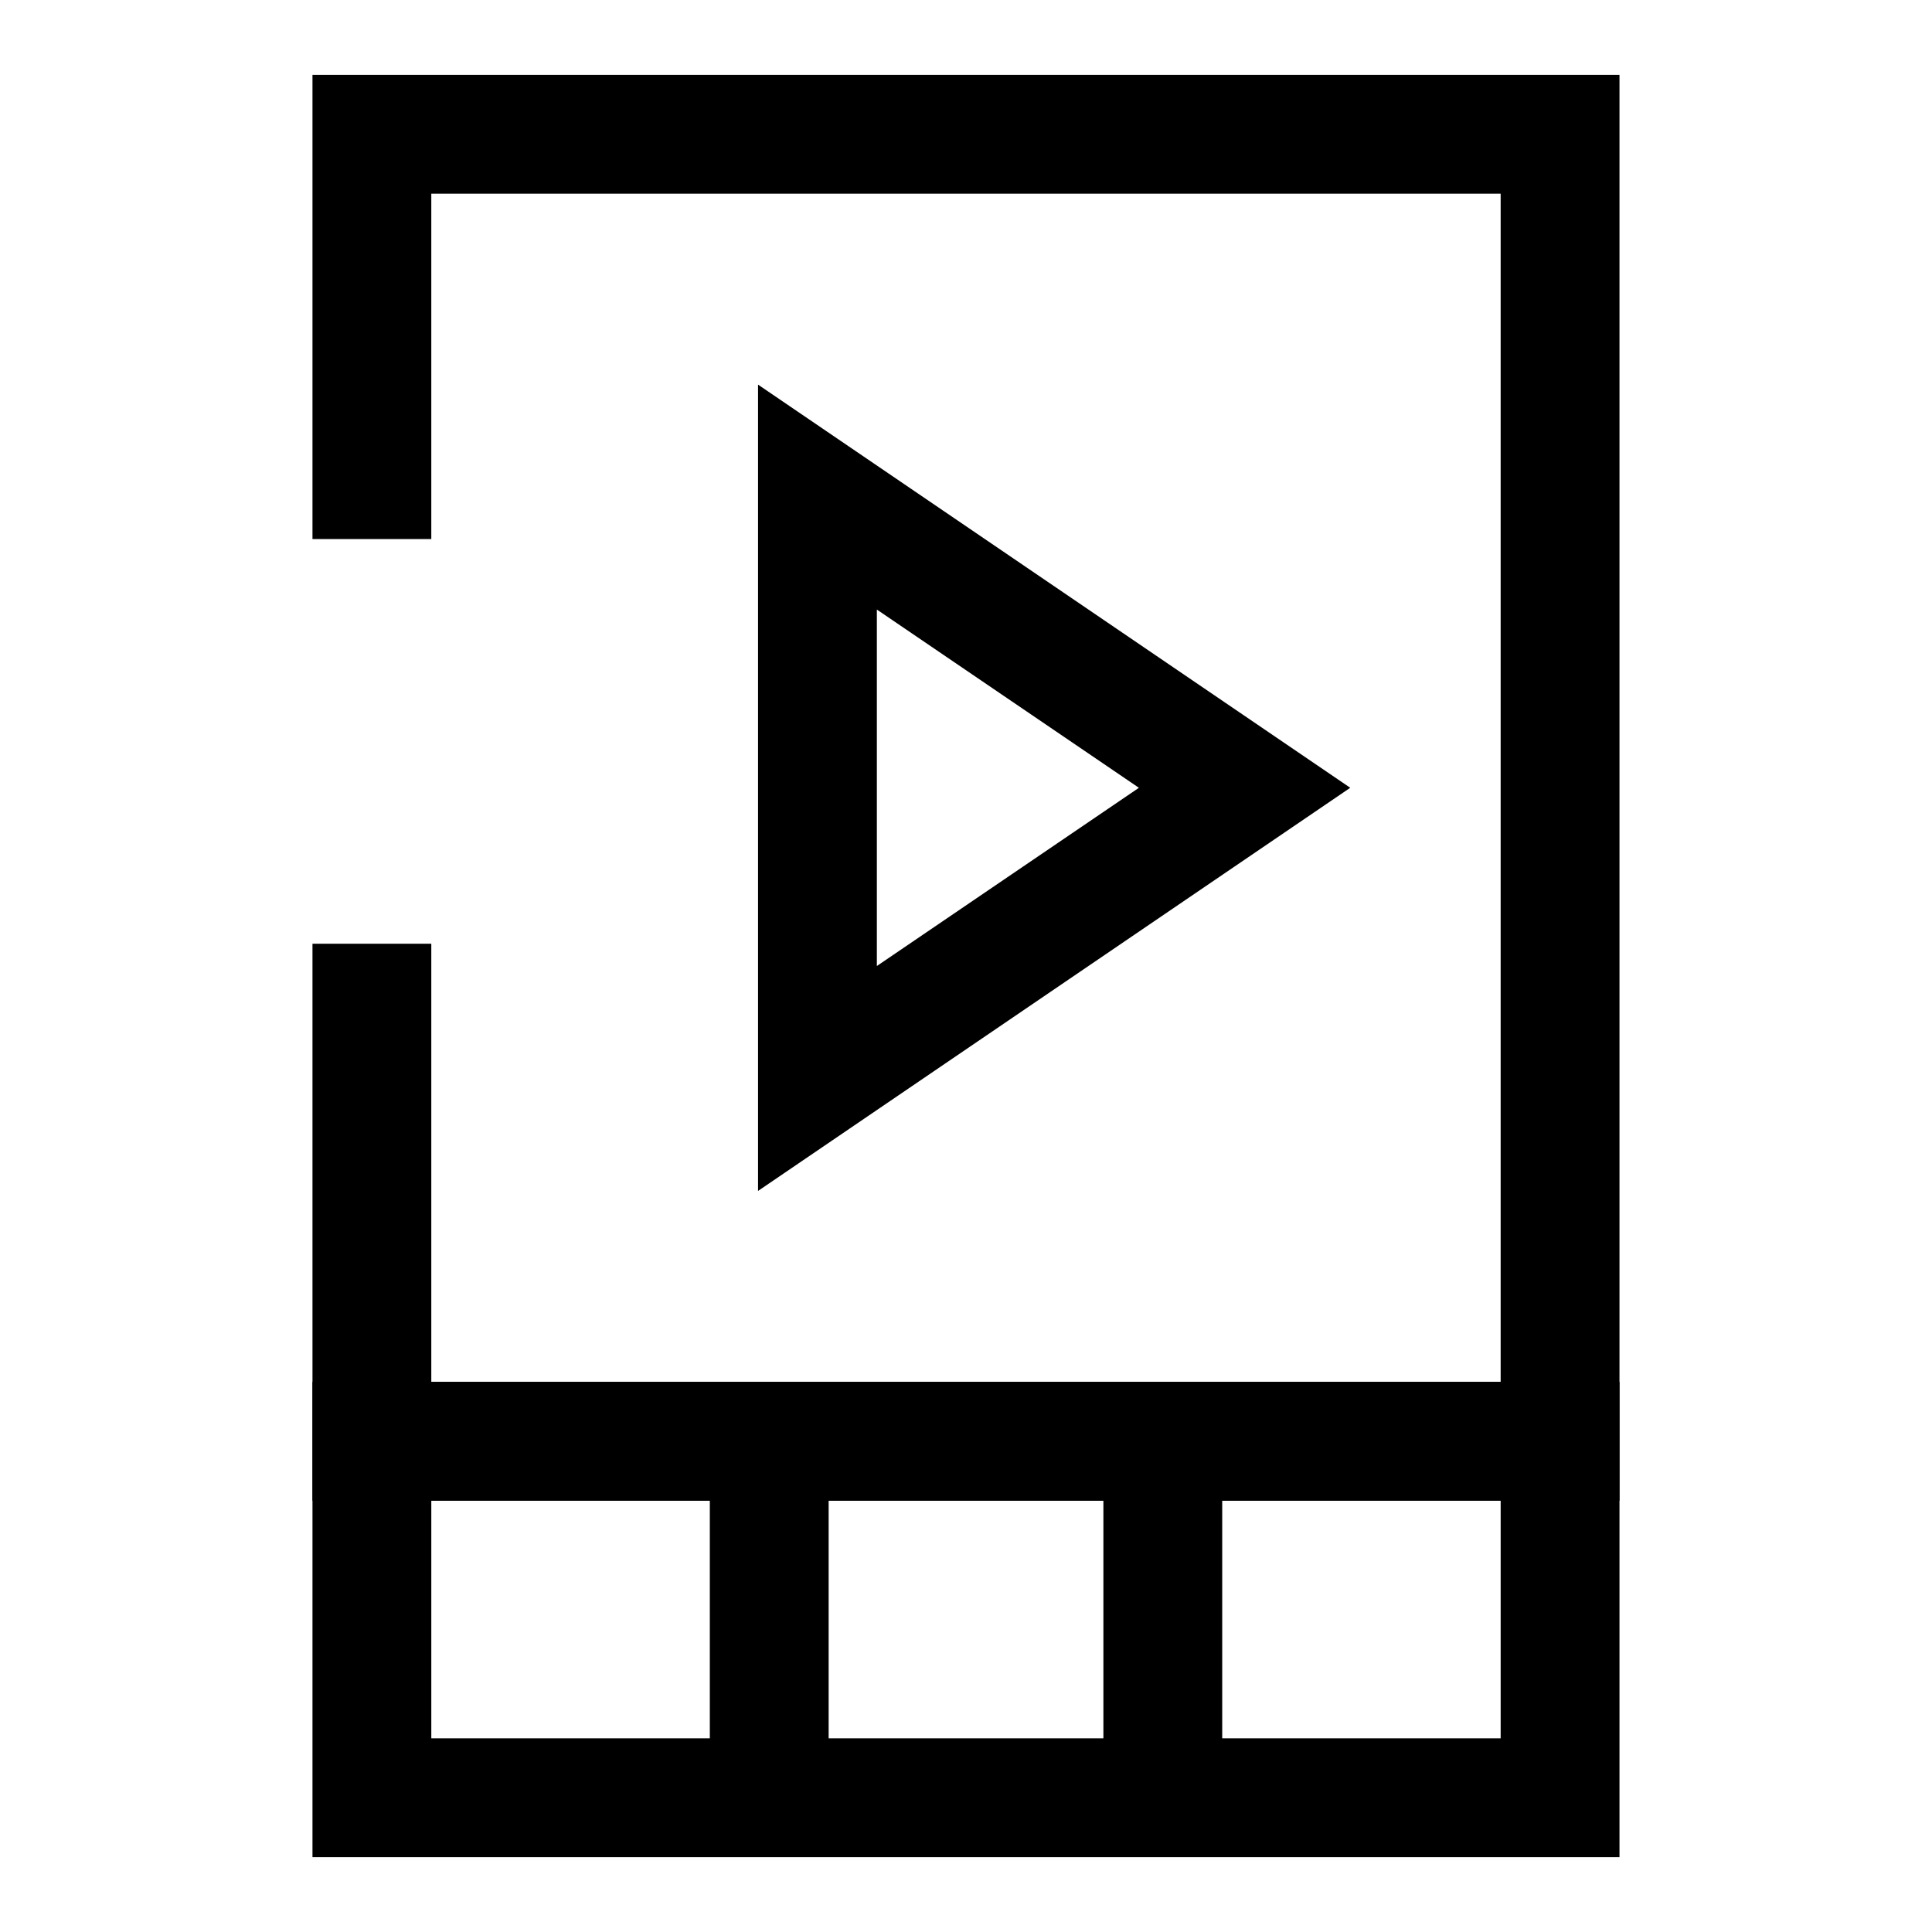
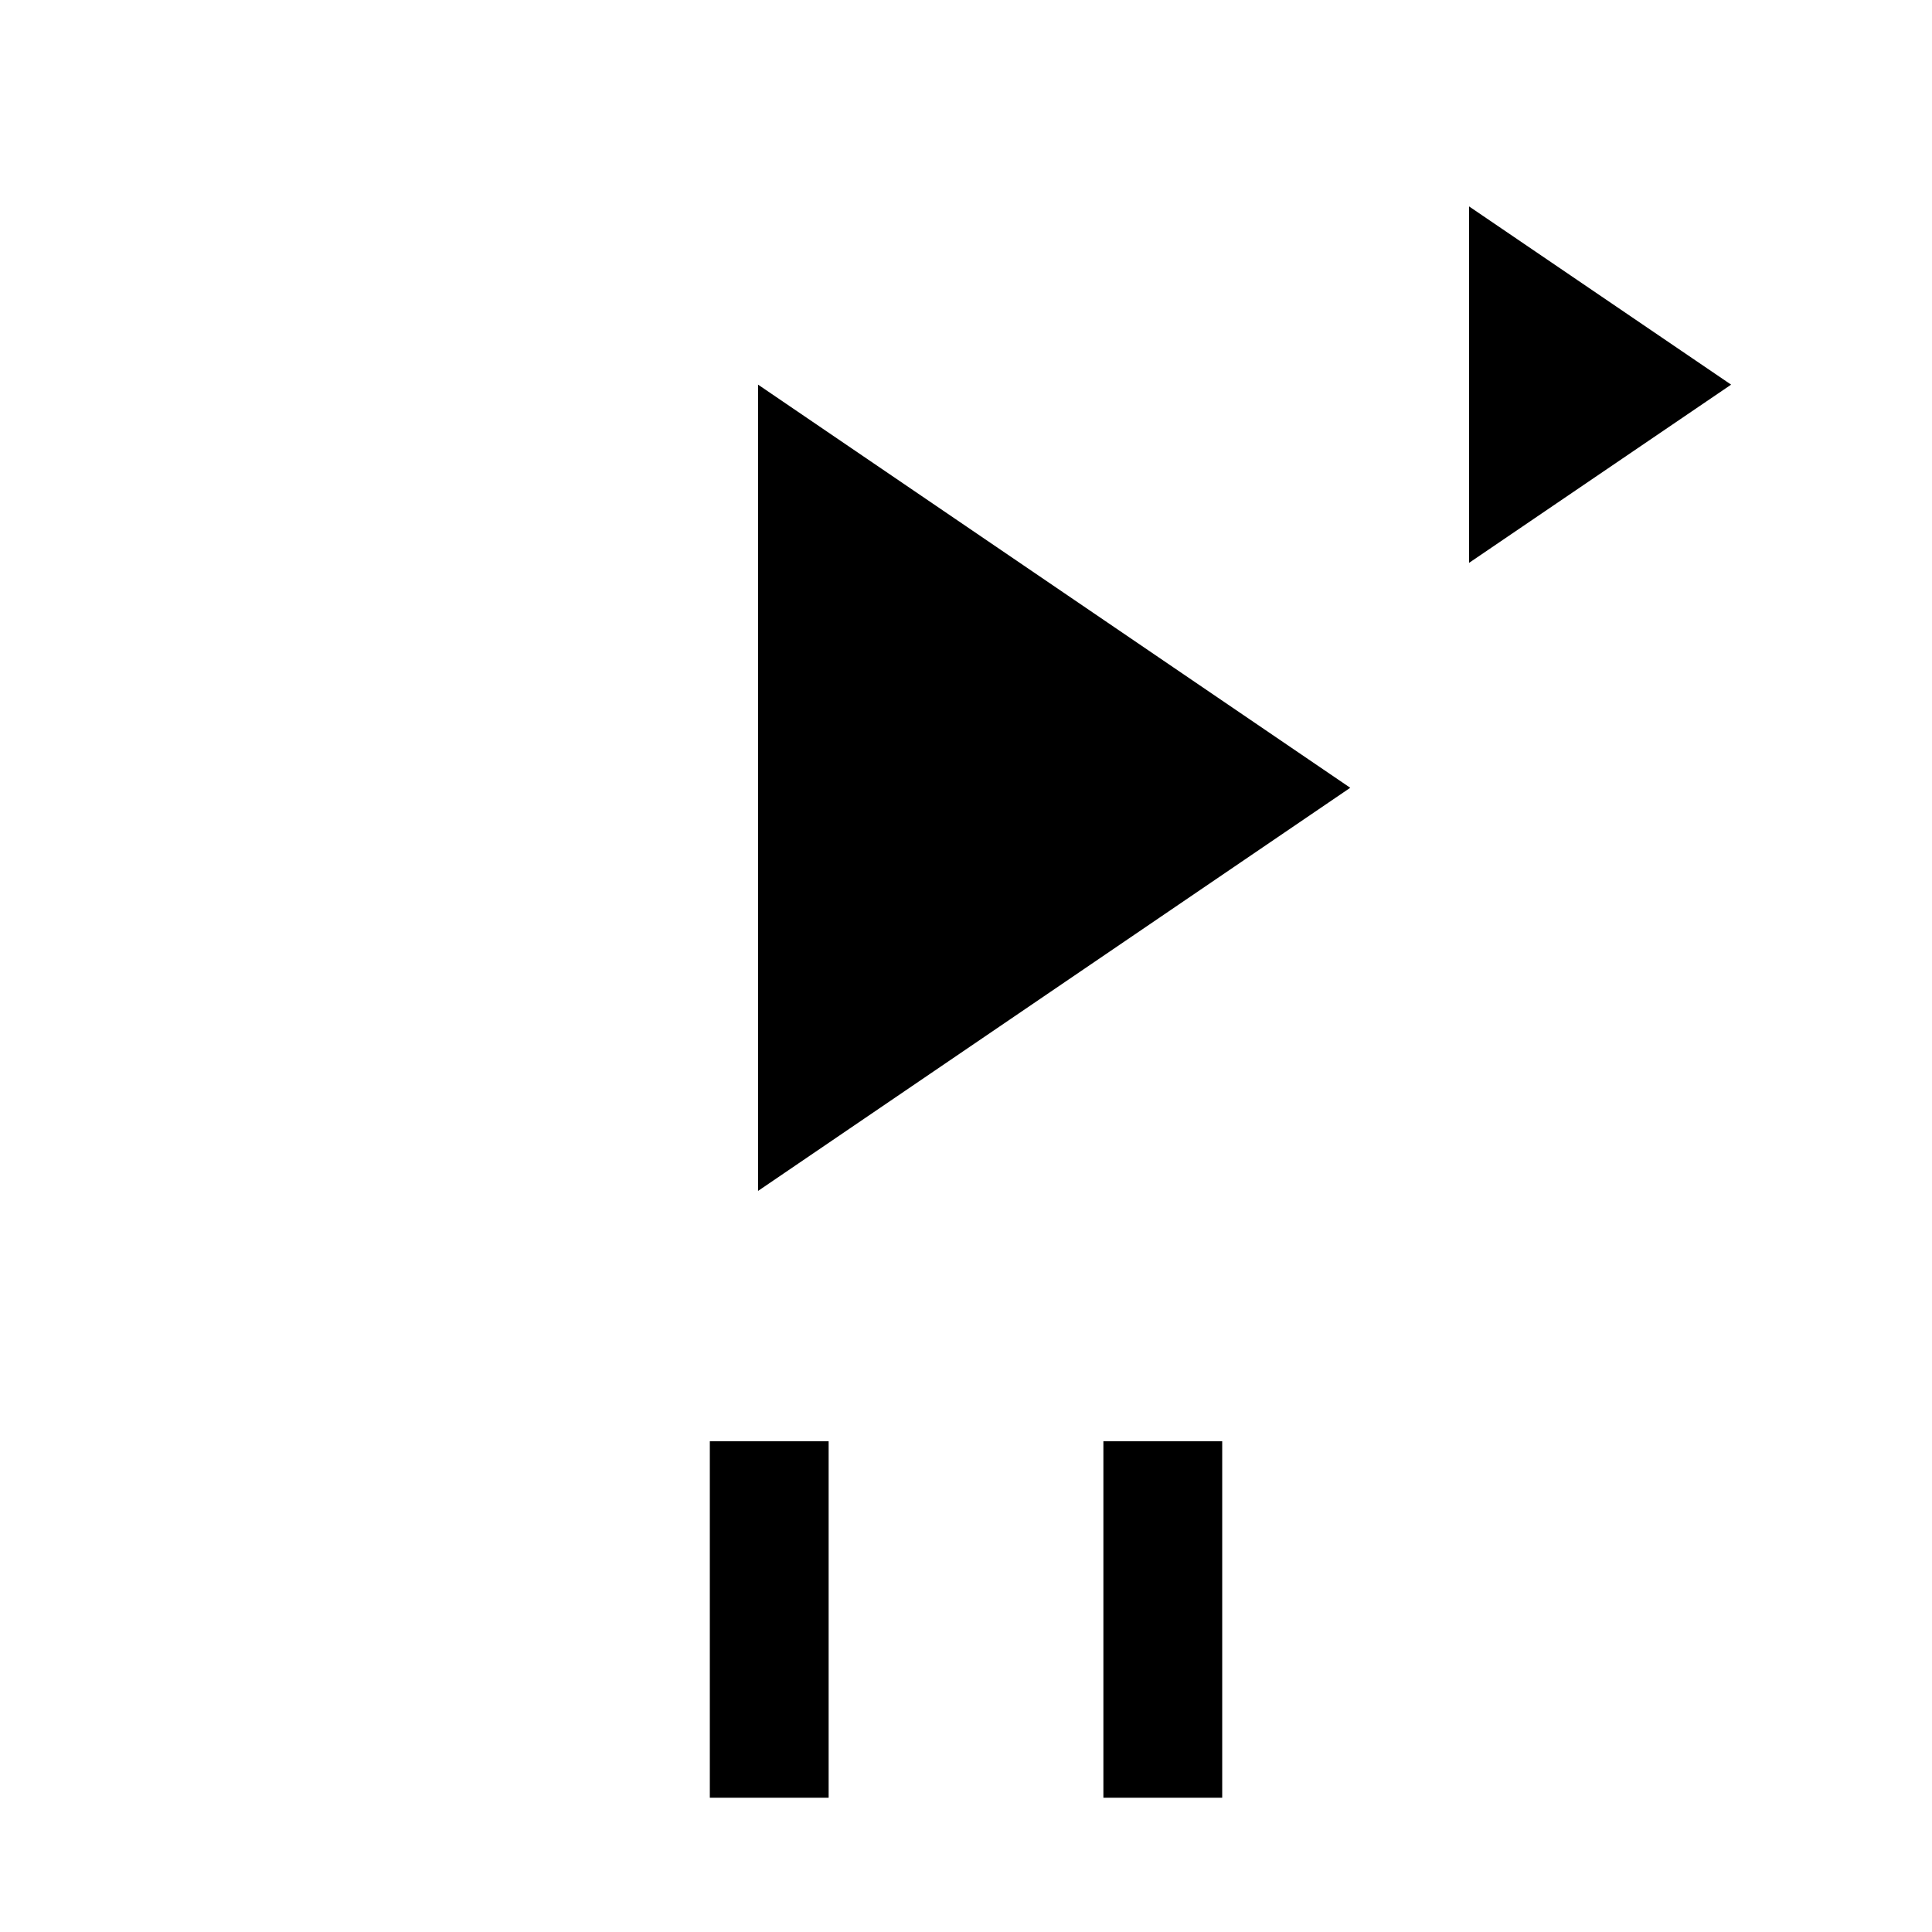
<svg xmlns="http://www.w3.org/2000/svg" fill="#000000" width="800px" height="800px" version="1.1" viewBox="144 144 512 512">
  <g>
-     <path d="m573.18 541.7h-346.37v-147.6h31.488v116.11h283.39v-314.88h-283.39v91.523h-31.488v-123.01h346.37z" />
-     <path d="m573.18 636.16h-346.37v-125.95h346.37zm-314.88-31.488h283.39v-62.977h-283.39z" />
    <path d="m332.11 525.95h31.488v94.465h-31.488z" />
    <path d="m436.41 525.95h31.488v94.465h-31.488z" />
-     <path d="m344.89 459.61v-213.68l156.94 106.84zm31.488-154.07v94.465l69.445-47.23z" />
+     <path d="m344.89 459.61v-213.68l156.94 106.84m31.488-154.07v94.465l69.445-47.23z" />
  </g>
</svg>